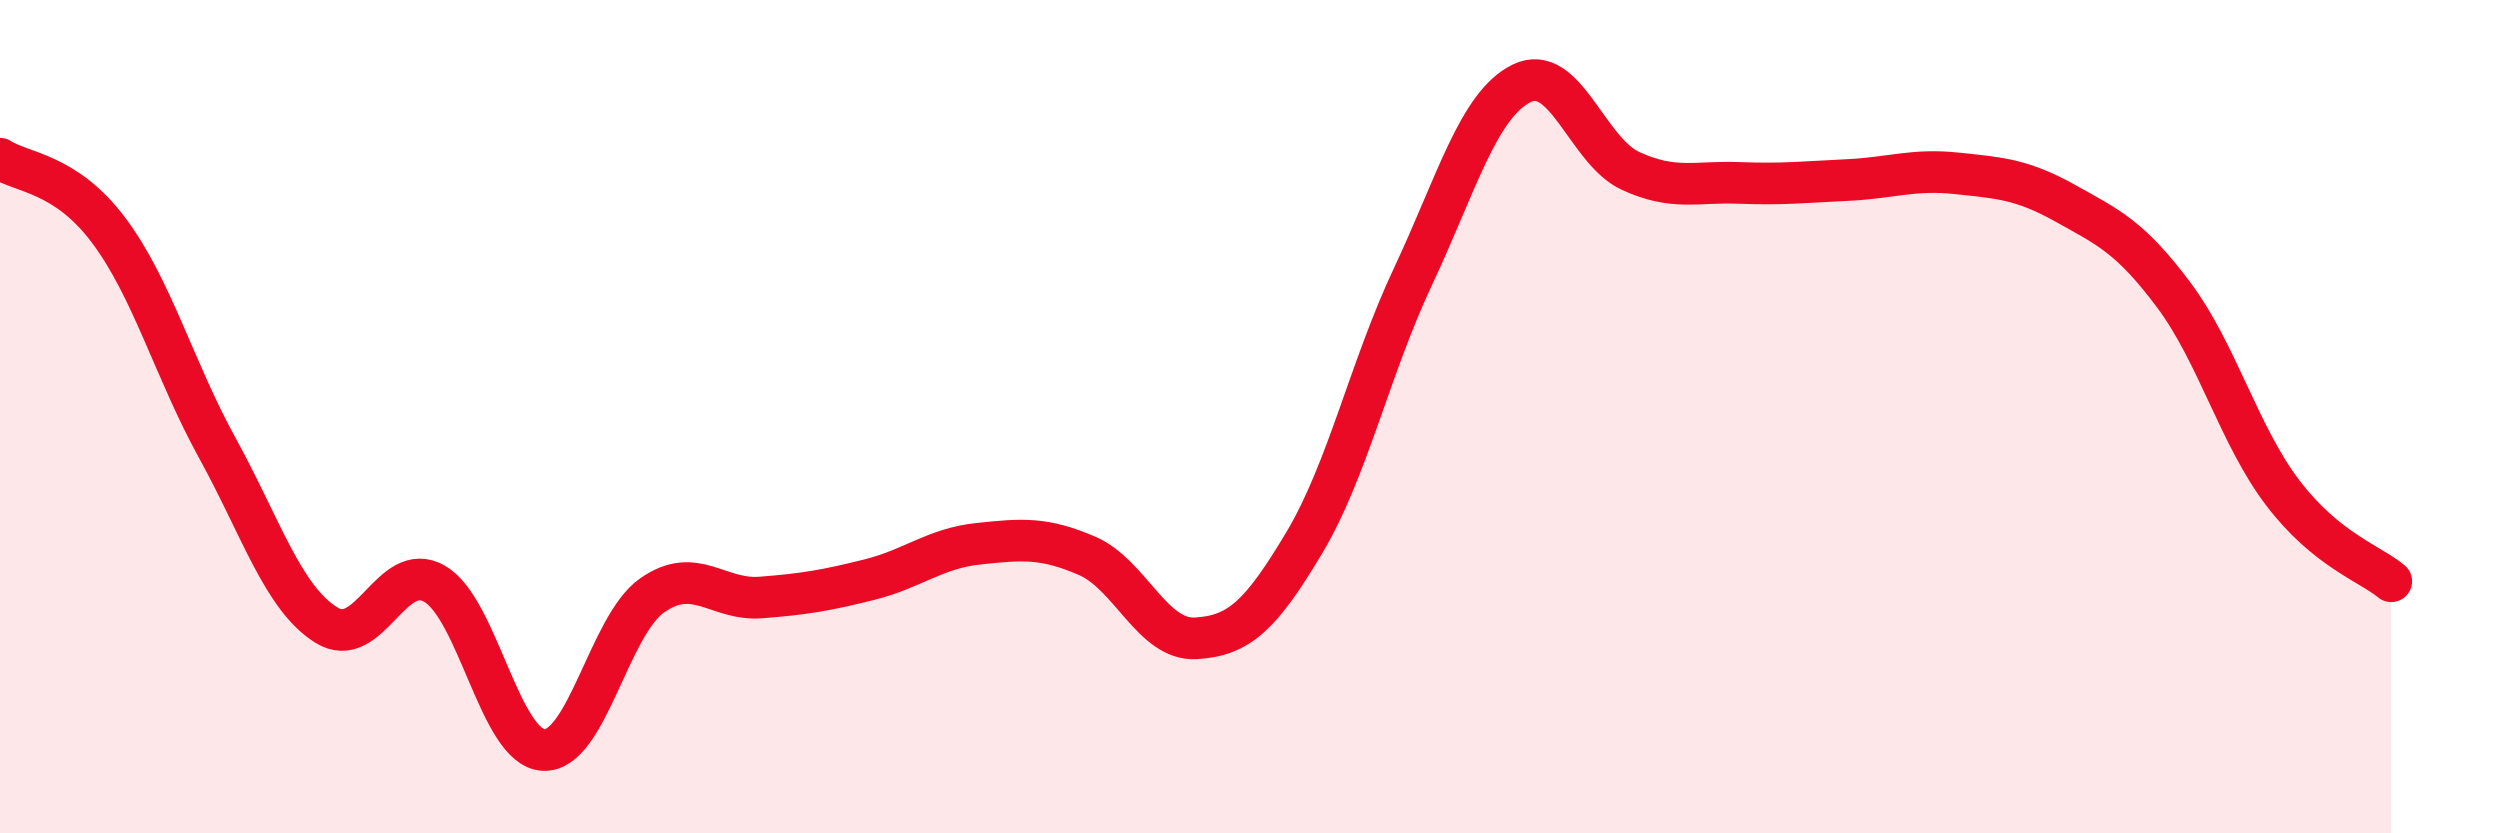
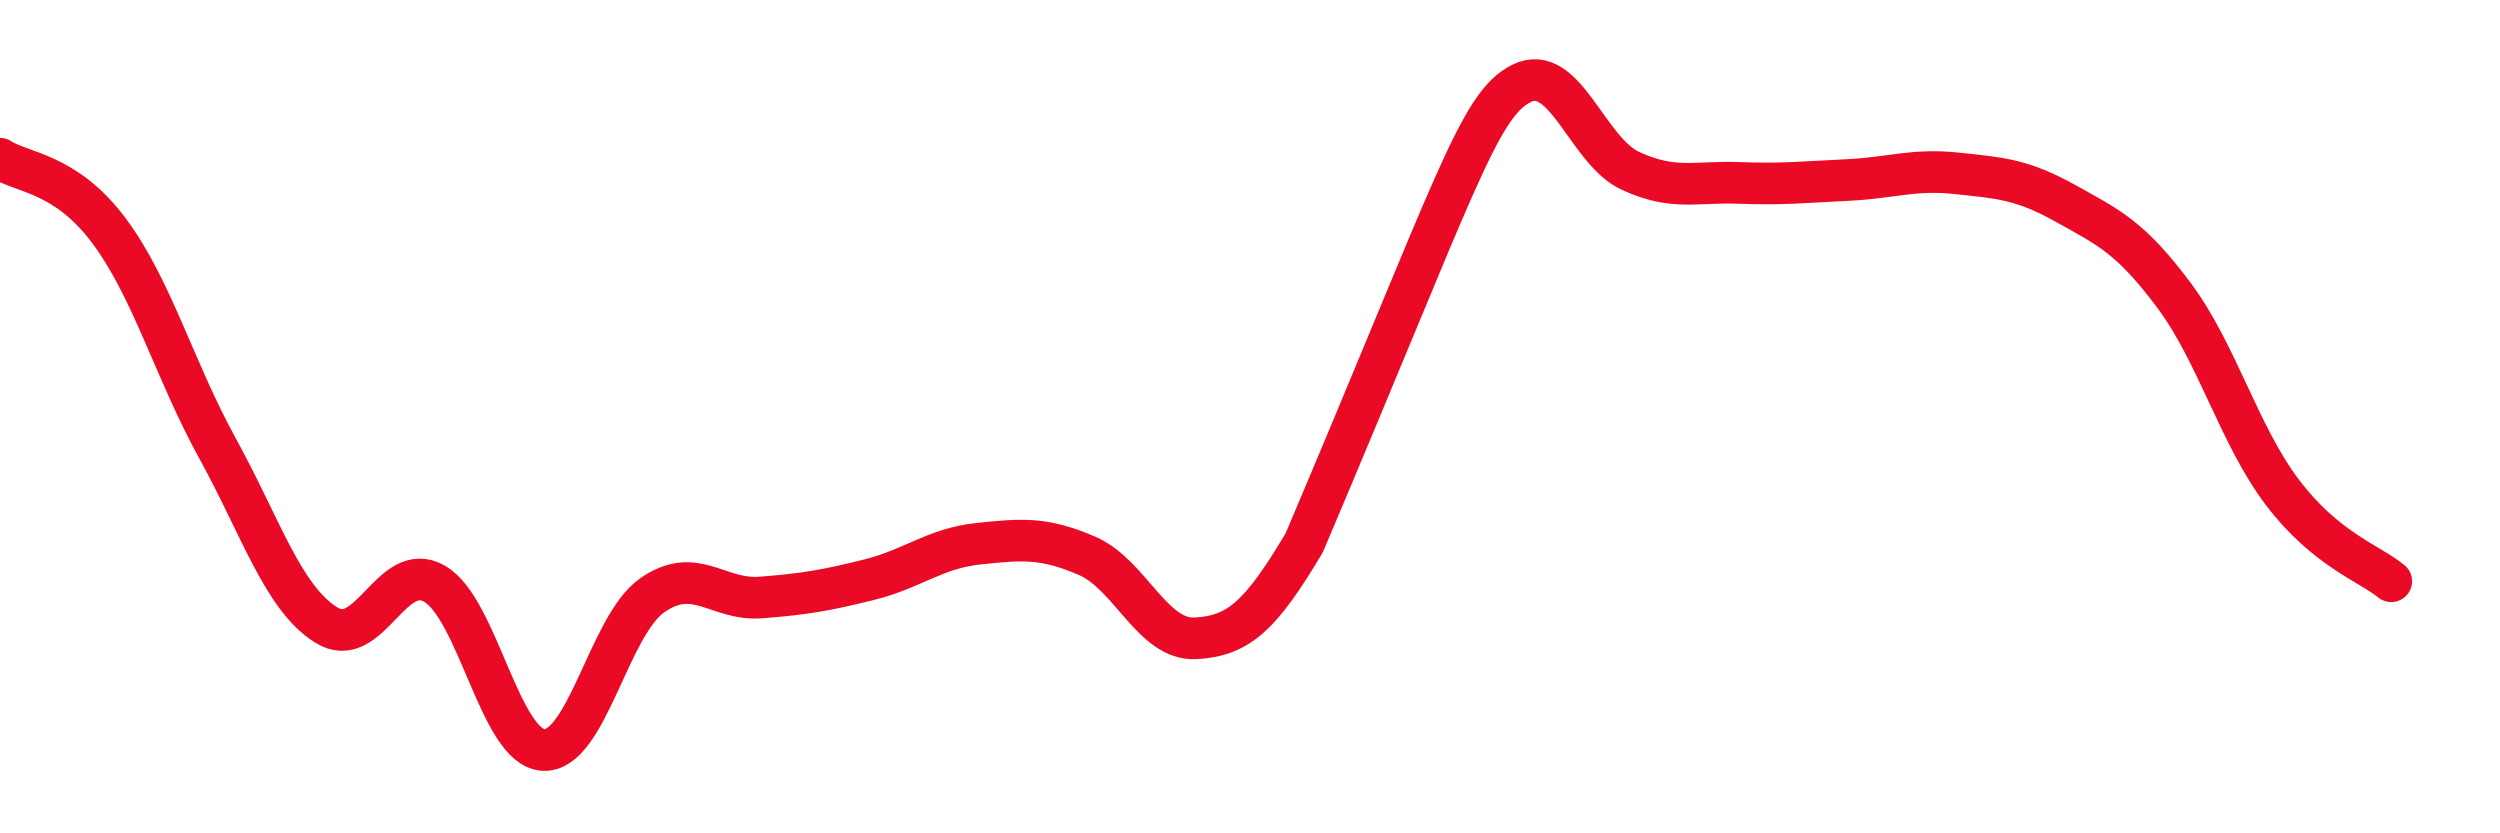
<svg xmlns="http://www.w3.org/2000/svg" width="60" height="20" viewBox="0 0 60 20">
-   <path d="M 0,3.81 C 0.52,4.15 1.57,4.14 2.61,5.53 C 3.65,6.92 4.18,8.87 5.22,10.76 C 6.26,12.65 6.79,14.35 7.83,15 C 8.87,15.65 9.39,13.41 10.43,14.01 C 11.47,14.61 12,17.94 13.04,18 C 14.08,18.06 14.61,15.02 15.65,14.29 C 16.69,13.56 17.22,14.42 18.26,14.34 C 19.3,14.26 19.83,14.17 20.87,13.91 C 21.91,13.65 22.44,13.16 23.48,13.05 C 24.52,12.94 25.05,12.89 26.09,13.34 C 27.13,13.79 27.66,15.38 28.7,15.32 C 29.74,15.26 30.26,14.77 31.3,13.03 C 32.34,11.29 32.87,8.85 33.91,6.64 C 34.95,4.43 35.48,2.51 36.52,2 C 37.56,1.49 38.09,3.62 39.13,4.1 C 40.17,4.58 40.7,4.35 41.74,4.39 C 42.78,4.43 43.31,4.37 44.35,4.32 C 45.39,4.27 45.92,4.05 46.96,4.16 C 48,4.27 48.53,4.3 49.57,4.88 C 50.61,5.46 51.13,5.69 52.17,7.08 C 53.21,8.47 53.74,10.45 54.78,11.82 C 55.82,13.19 56.87,13.52 57.39,13.95L57.39 20L0 20Z" fill="#EB0A25" opacity="0.1" stroke-linecap="round" stroke-linejoin="round" />
-   <path d="M 0,3.81 C 0.52,4.15 1.57,4.14 2.61,5.53 C 3.65,6.92 4.18,8.87 5.22,10.76 C 6.26,12.65 6.79,14.35 7.83,15 C 8.87,15.65 9.39,13.41 10.43,14.01 C 11.47,14.61 12,17.94 13.04,18 C 14.08,18.06 14.61,15.02 15.65,14.29 C 16.69,13.56 17.22,14.42 18.26,14.34 C 19.3,14.26 19.83,14.17 20.87,13.91 C 21.91,13.65 22.44,13.16 23.48,13.05 C 24.52,12.94 25.05,12.89 26.09,13.34 C 27.13,13.79 27.66,15.38 28.7,15.32 C 29.74,15.26 30.26,14.77 31.3,13.03 C 32.34,11.29 32.87,8.85 33.91,6.64 C 34.95,4.43 35.48,2.51 36.52,2 C 37.56,1.49 38.09,3.62 39.13,4.1 C 40.17,4.58 40.7,4.35 41.74,4.39 C 42.78,4.43 43.31,4.37 44.35,4.32 C 45.39,4.27 45.92,4.05 46.96,4.16 C 48,4.27 48.53,4.3 49.57,4.88 C 50.61,5.46 51.13,5.69 52.17,7.08 C 53.21,8.47 53.74,10.45 54.78,11.82 C 55.82,13.19 56.87,13.52 57.39,13.95" stroke="#EB0A25" stroke-width="1" fill="none" stroke-linecap="round" stroke-linejoin="round" />
+   <path d="M 0,3.81 C 0.52,4.15 1.57,4.14 2.61,5.53 C 3.65,6.92 4.18,8.87 5.22,10.76 C 6.26,12.65 6.79,14.35 7.83,15 C 8.87,15.65 9.39,13.41 10.43,14.01 C 11.47,14.61 12,17.94 13.04,18 C 14.08,18.06 14.61,15.02 15.65,14.29 C 16.69,13.56 17.22,14.42 18.26,14.34 C 19.3,14.26 19.83,14.17 20.87,13.91 C 21.91,13.65 22.44,13.16 23.48,13.05 C 24.52,12.94 25.05,12.89 26.09,13.34 C 27.13,13.79 27.66,15.38 28.7,15.32 C 29.74,15.26 30.26,14.77 31.3,13.03 C 34.95,4.43 35.48,2.51 36.52,2 C 37.56,1.49 38.09,3.62 39.13,4.1 C 40.17,4.58 40.7,4.35 41.74,4.39 C 42.78,4.43 43.31,4.37 44.35,4.32 C 45.39,4.27 45.92,4.05 46.96,4.16 C 48,4.27 48.53,4.3 49.57,4.88 C 50.61,5.46 51.13,5.69 52.17,7.08 C 53.21,8.47 53.74,10.45 54.78,11.82 C 55.82,13.19 56.87,13.52 57.39,13.95" stroke="#EB0A25" stroke-width="1" fill="none" stroke-linecap="round" stroke-linejoin="round" />
</svg>